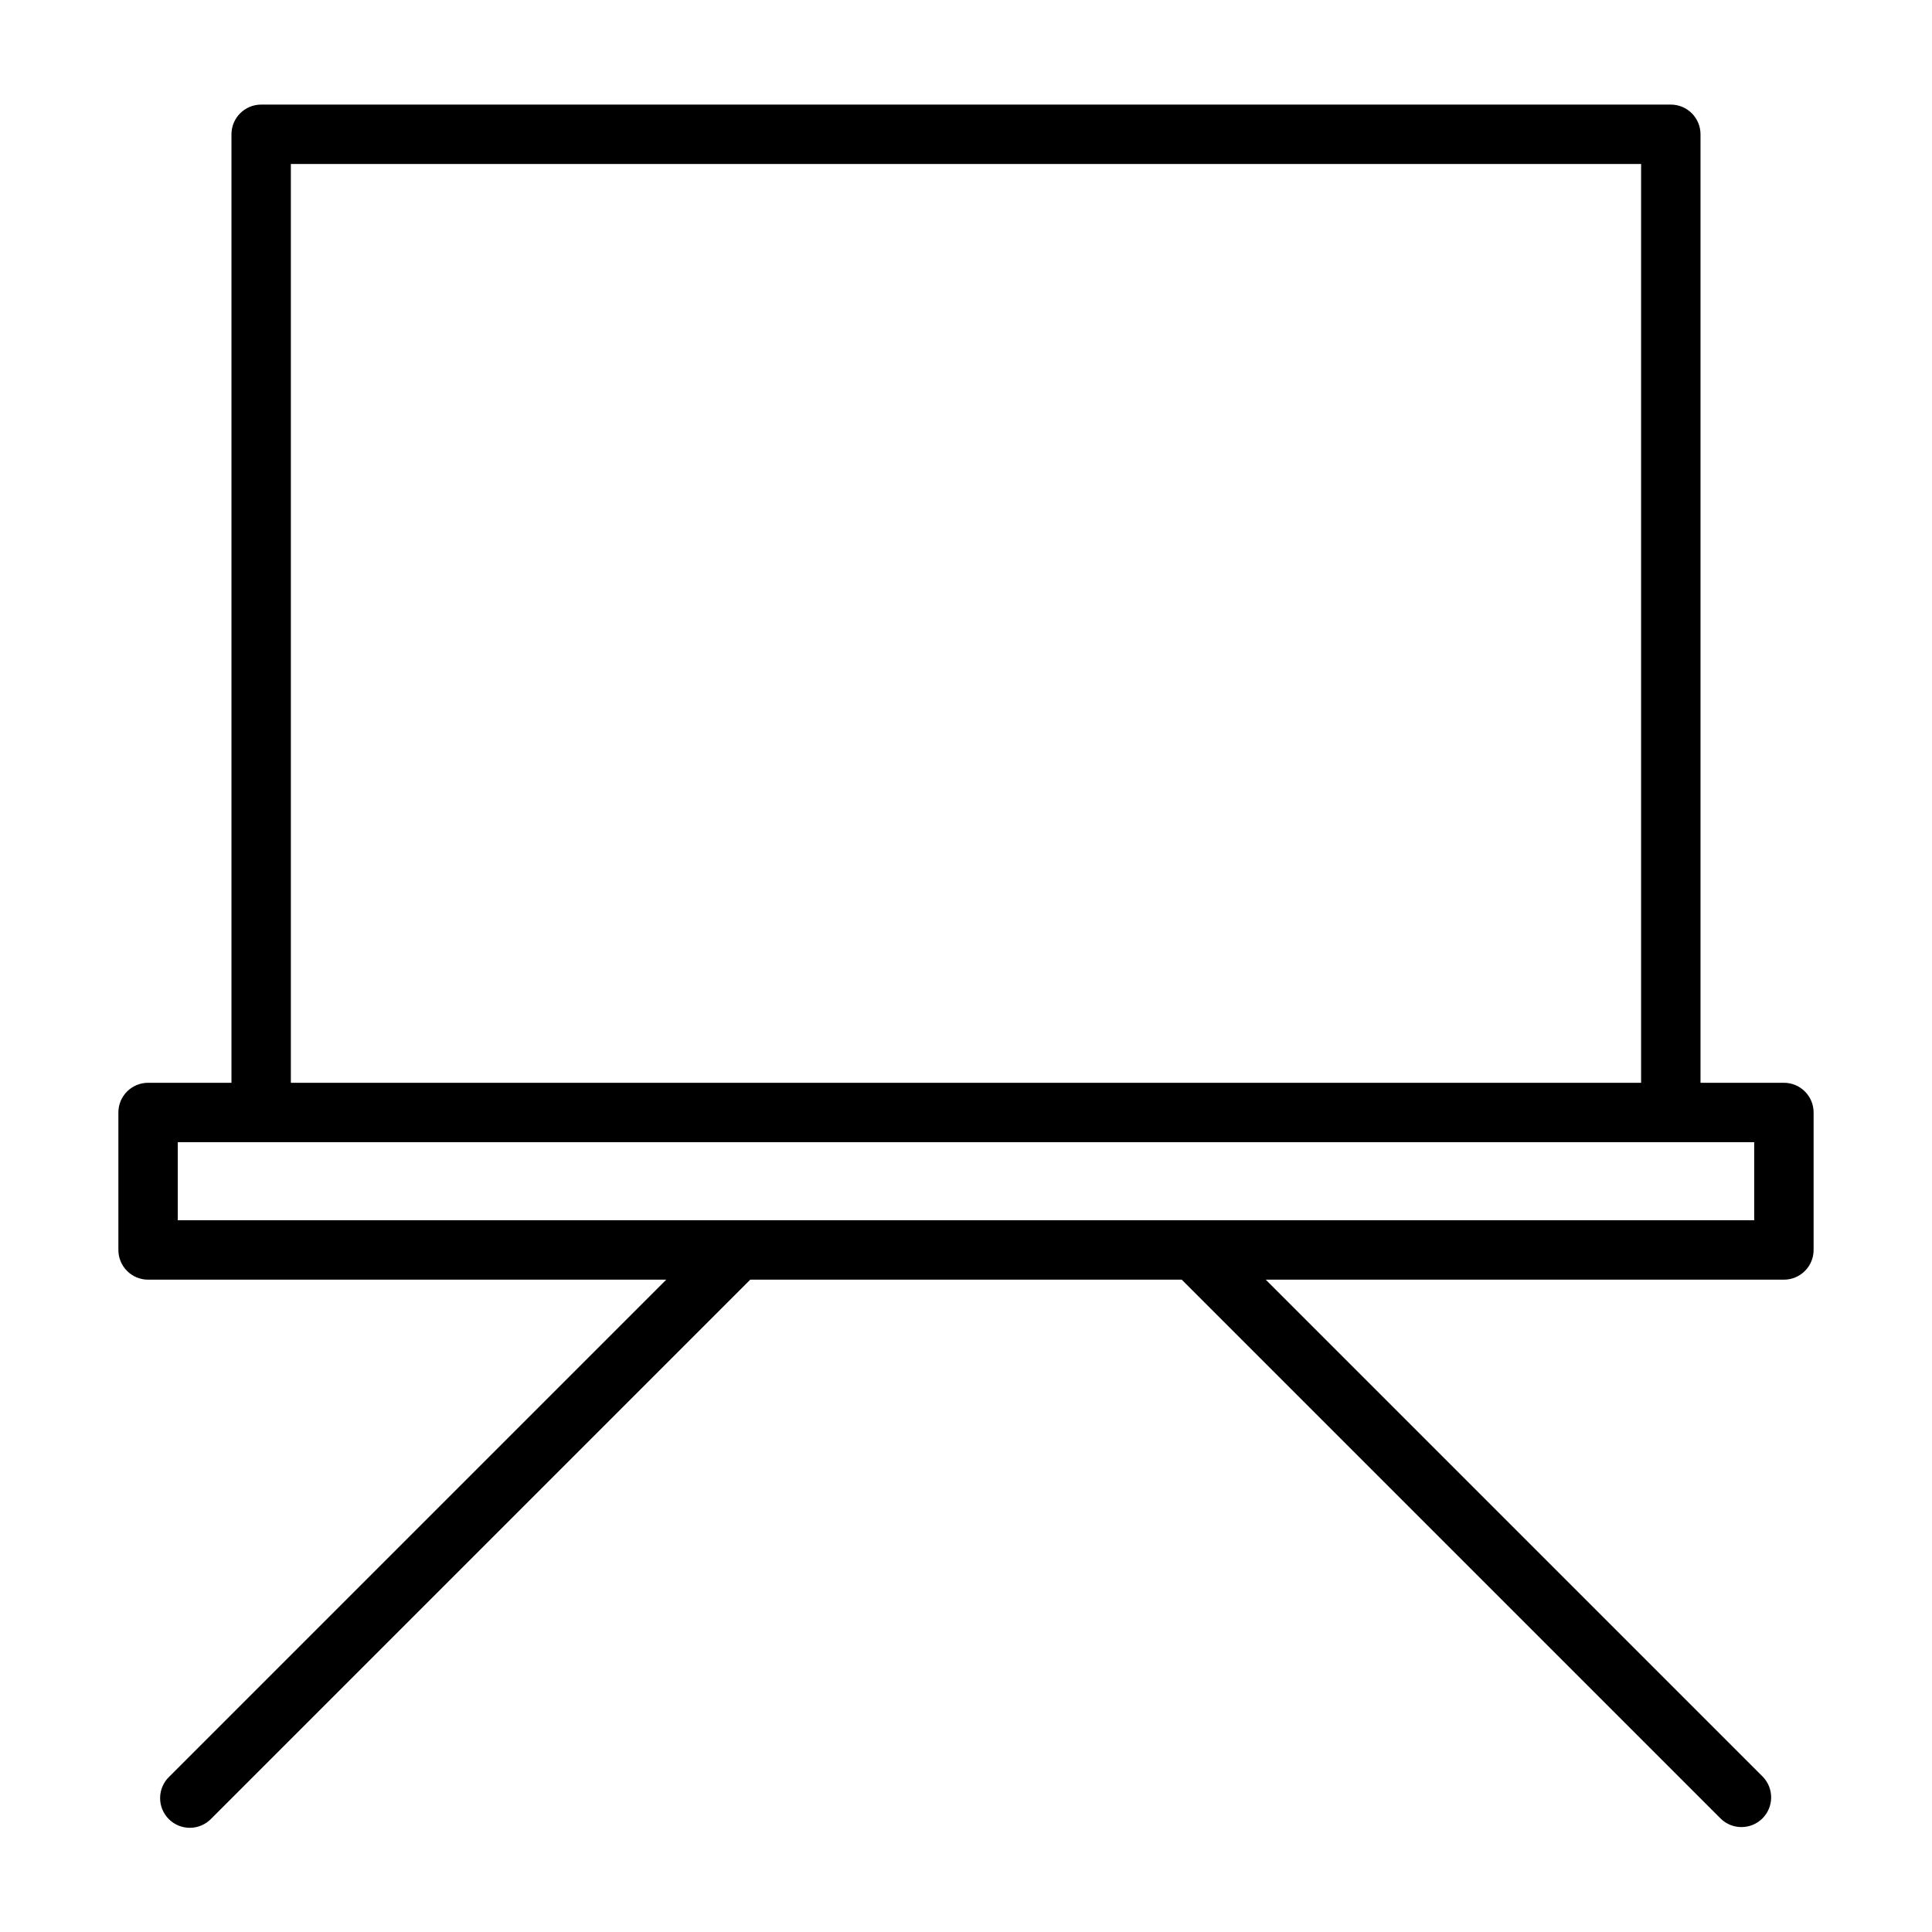
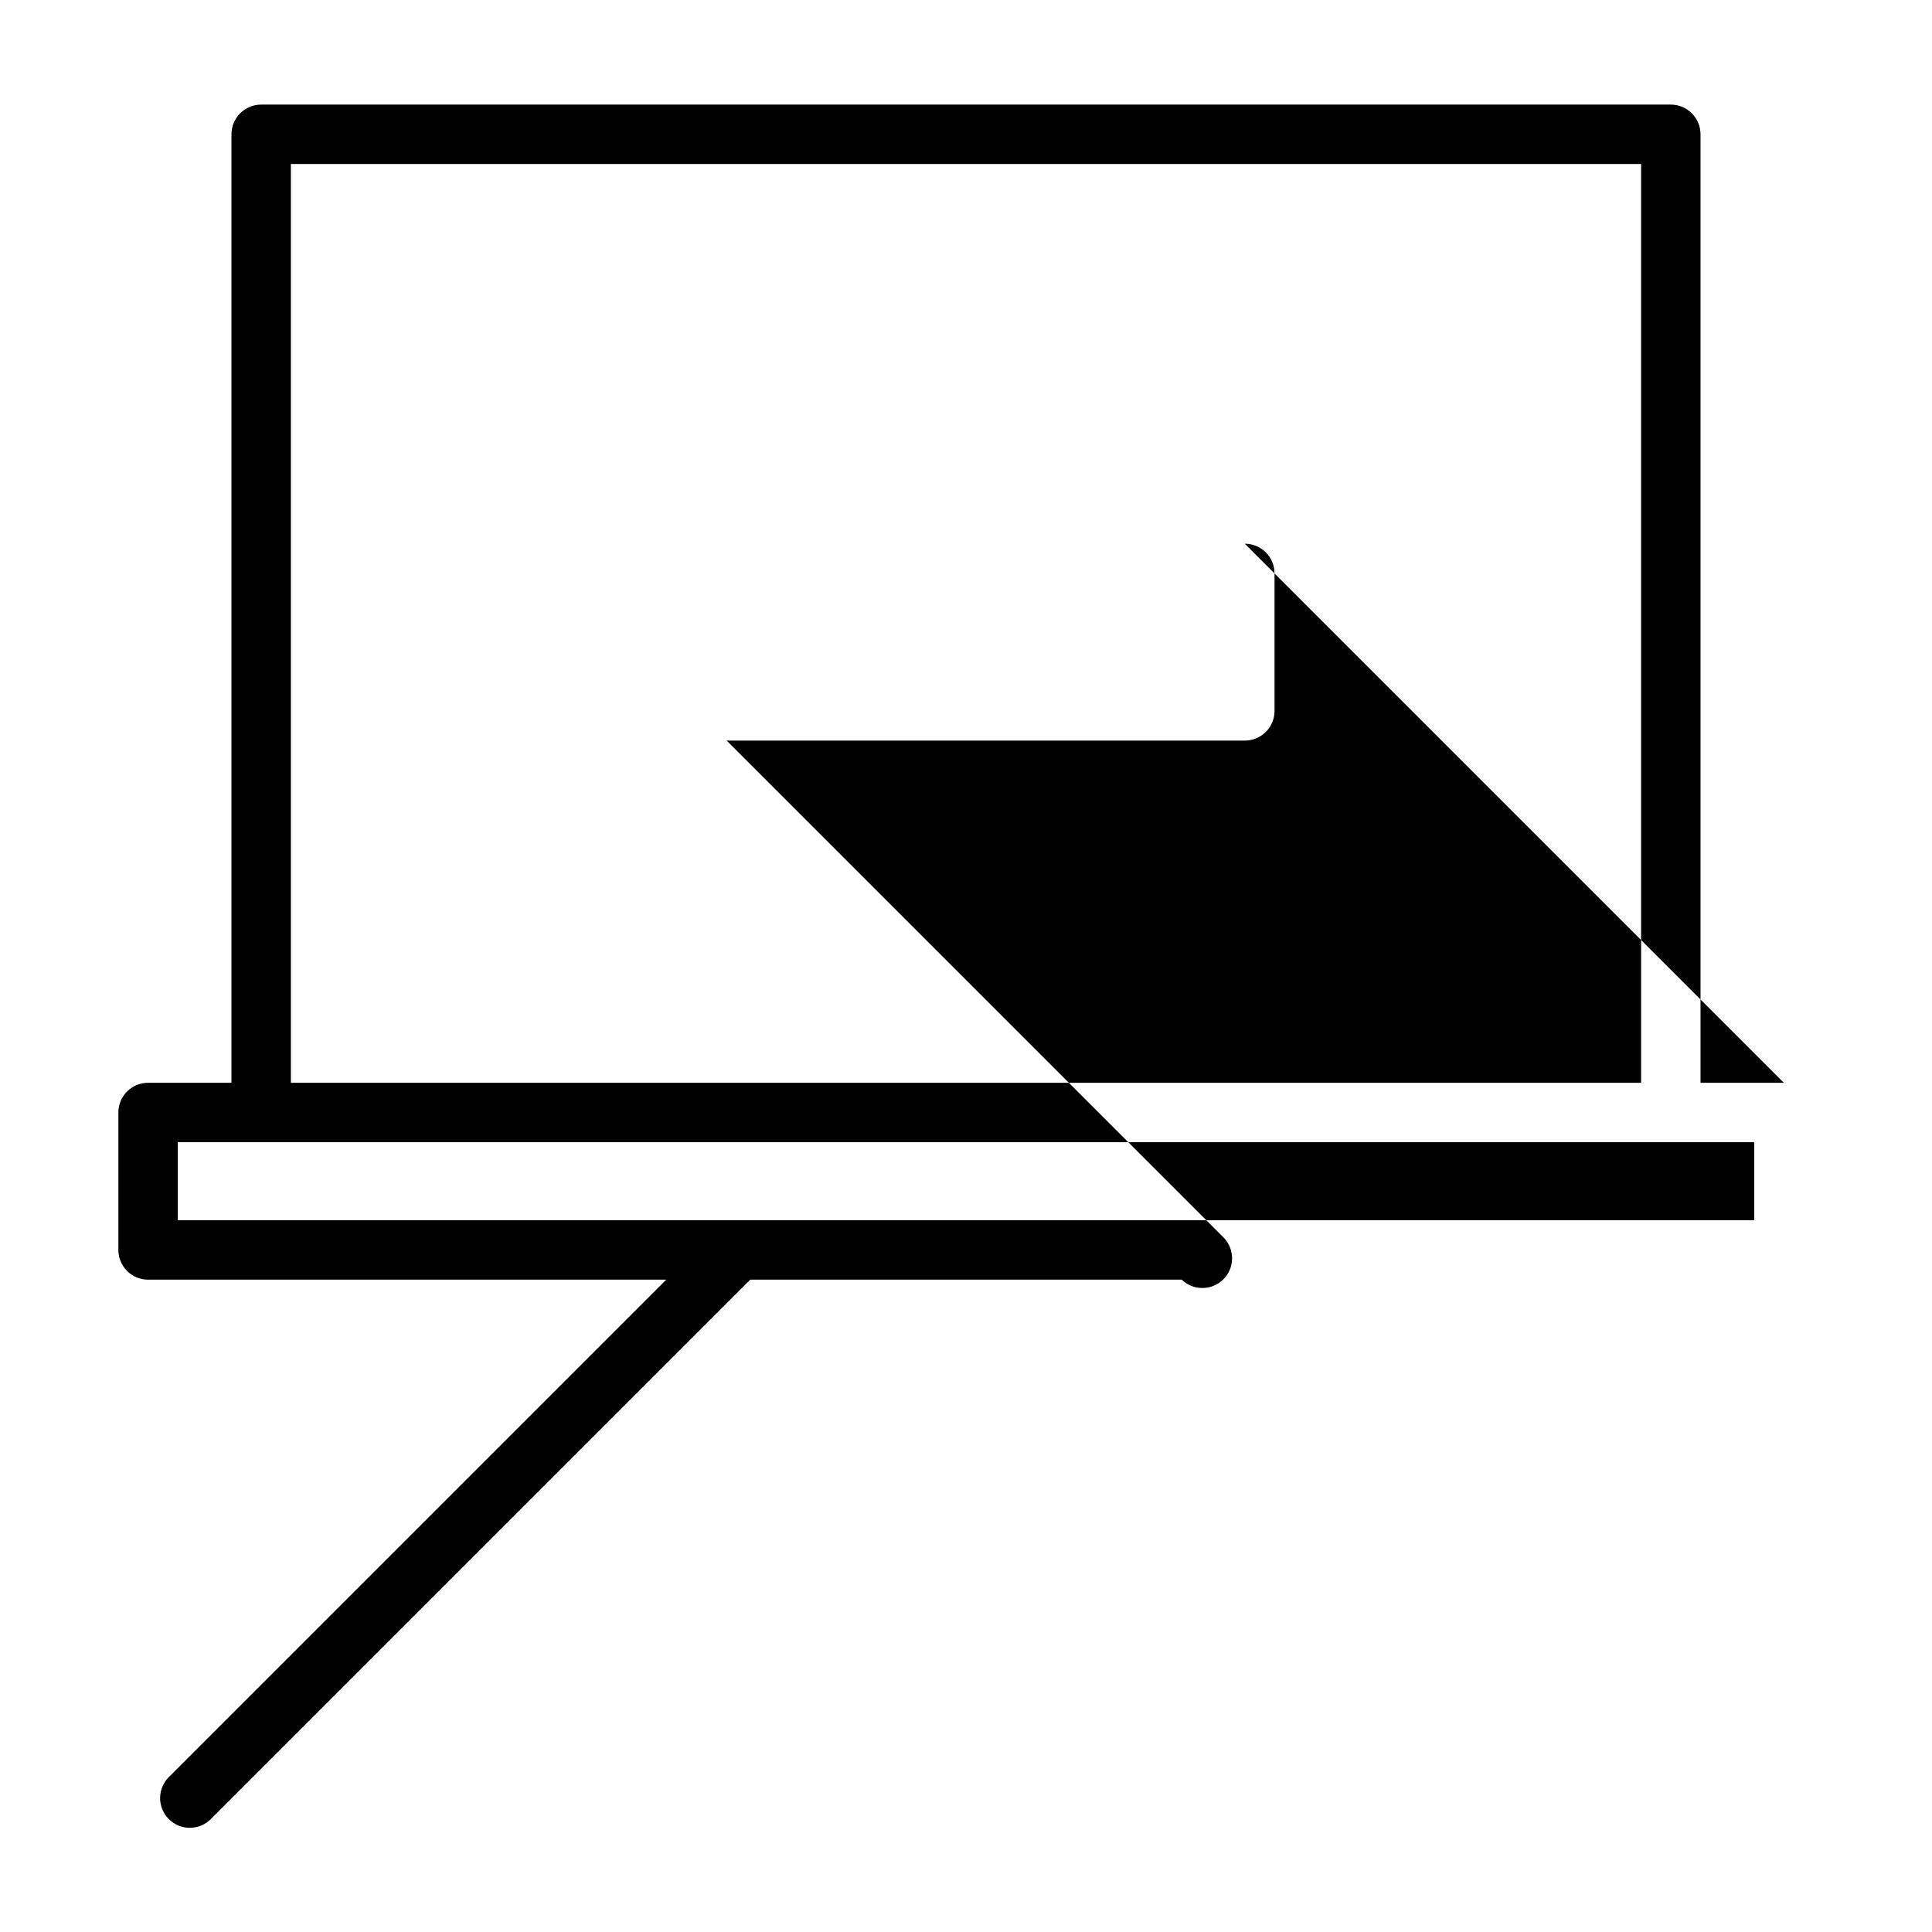
<svg xmlns="http://www.w3.org/2000/svg" fill="#000000" width="800px" height="800px" version="1.1" viewBox="144 144 512 512">
-   <path d="m616.75 430.95h-22.098v-251.36c0-2.09-0.828-4.09-2.305-5.566-1.477-1.477-3.477-2.305-5.566-2.305h-373.57c-4.348 0-7.871 3.523-7.871 7.871v251.36h-22.098c-4.348 0-7.871 3.523-7.871 7.871v36.434-0.004c0 2.09 0.828 4.09 2.305 5.566 1.477 1.477 3.481 2.309 5.566 2.309h137.32l-131.73 131.73c-1.52 1.465-2.387 3.481-2.402 5.594-0.02 2.109 0.812 4.141 2.305 5.633s3.523 2.324 5.633 2.305c2.113-0.016 4.129-0.883 5.594-2.402l142.86-142.86h114.35l142.86 142.86c3.09 2.984 7.996 2.941 11.035-0.094 3.035-3.039 3.078-7.949 0.094-11.035l-131.73-131.73h137.32c2.09 0 4.09-0.832 5.566-2.309 1.477-1.477 2.305-3.477 2.305-5.566v-36.43c0-2.09-0.828-4.09-2.305-5.566-1.477-1.477-3.477-2.305-5.566-2.305zm-395.67-243.49h357.83v243.49h-357.83zm387.8 279.92h-417.77v-20.688h417.77z" />
+   <path d="m616.75 430.95h-22.098v-251.36c0-2.09-0.828-4.09-2.305-5.566-1.477-1.477-3.477-2.305-5.566-2.305h-373.57c-4.348 0-7.871 3.523-7.871 7.871v251.36h-22.098c-4.348 0-7.871 3.523-7.871 7.871v36.434-0.004c0 2.09 0.828 4.09 2.305 5.566 1.477 1.477 3.481 2.309 5.566 2.309h137.32l-131.73 131.73c-1.52 1.465-2.387 3.481-2.402 5.594-0.02 2.109 0.812 4.141 2.305 5.633s3.523 2.324 5.633 2.305c2.113-0.016 4.129-0.883 5.594-2.402l142.86-142.86h114.35c3.09 2.984 7.996 2.941 11.035-0.094 3.035-3.039 3.078-7.949 0.094-11.035l-131.73-131.73h137.32c2.09 0 4.09-0.832 5.566-2.309 1.477-1.477 2.305-3.477 2.305-5.566v-36.43c0-2.09-0.828-4.09-2.305-5.566-1.477-1.477-3.477-2.305-5.566-2.305zm-395.67-243.49h357.83v243.49h-357.83zm387.8 279.92h-417.77v-20.688h417.77z" />
</svg>